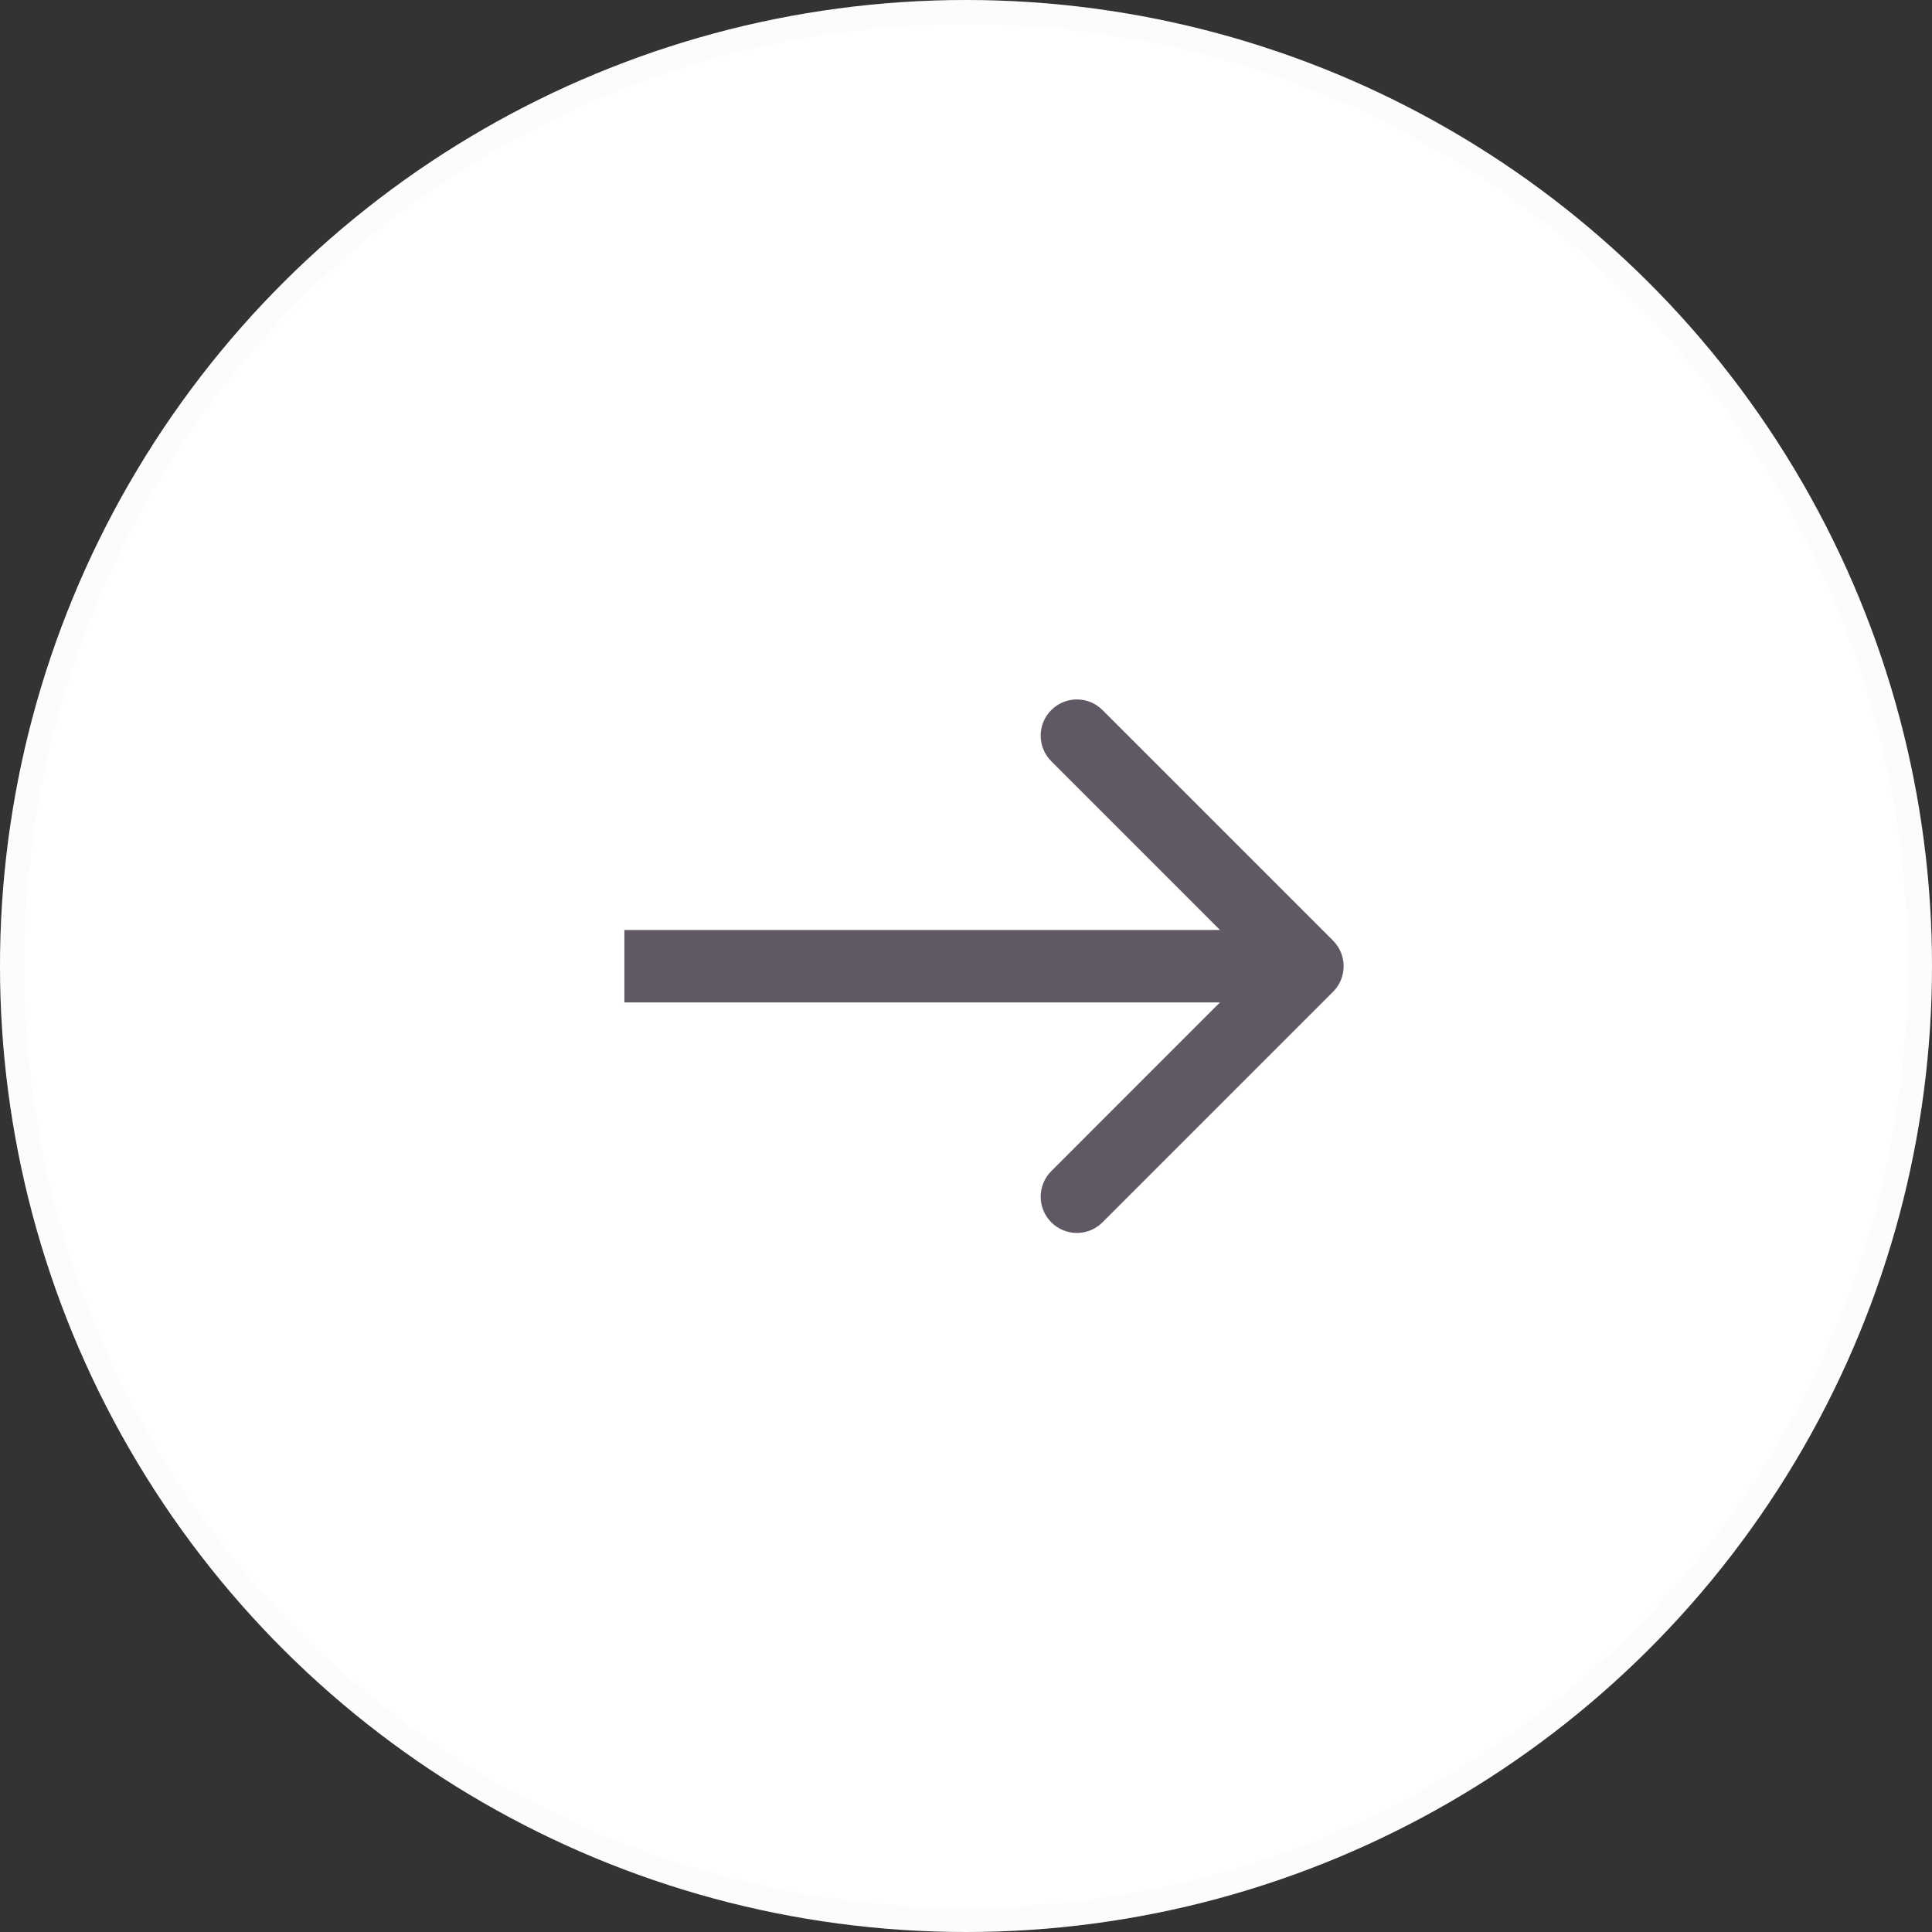
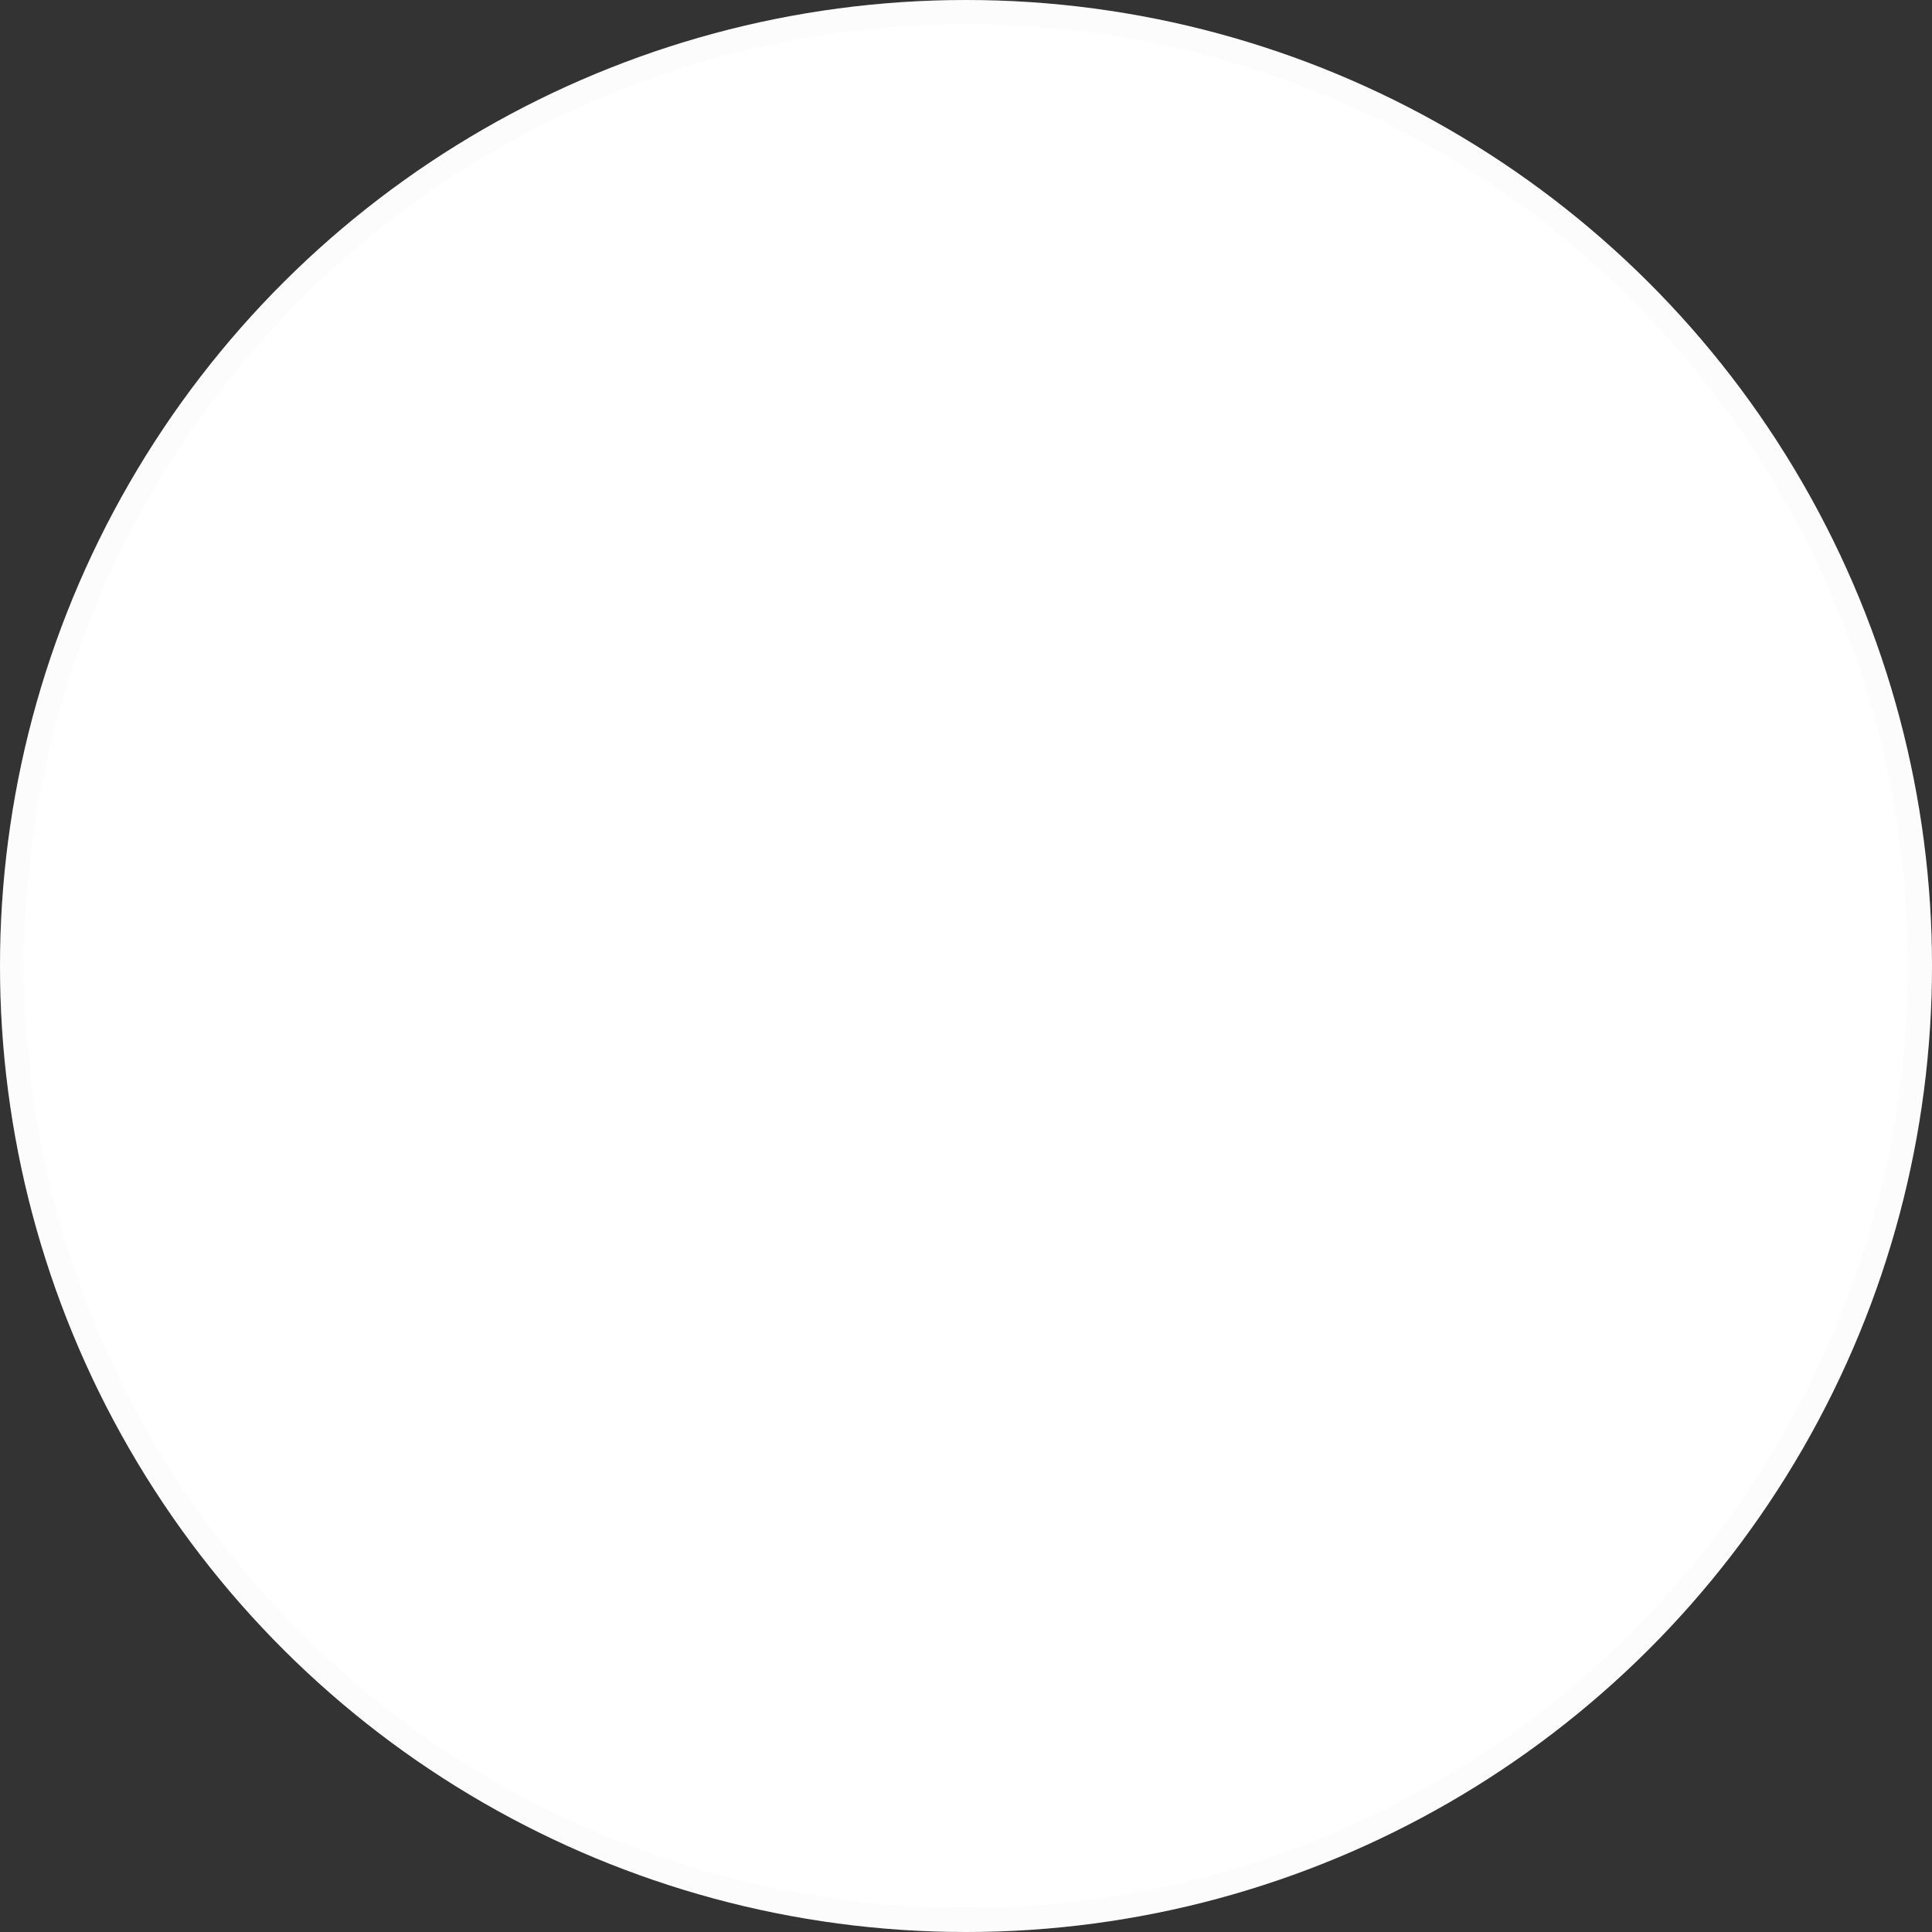
<svg xmlns="http://www.w3.org/2000/svg" width="40" height="40" viewBox="0 0 40 40" fill="none">
  <rect x="0" y="0" width="40" height="40" fill="#333333" stroke="none" />
  <circle cx="20" cy="20" r="20" transform="rotate(90 20 20)" fill="white" />
  <circle cx="20" cy="20" r="19.75" transform="rotate(90 20 20)" stroke="#E3E3E3" stroke-opacity="0.1" stroke-width="0.5" />
-   <path d="M27.599 20.534C27.892 20.241 27.892 19.767 27.599 19.474L22.826 14.701C22.533 14.408 22.058 14.408 21.766 14.701C21.473 14.993 21.473 15.468 21.766 15.761L26.008 20.004L21.766 24.247C21.473 24.539 21.473 25.014 21.766 25.307C22.058 25.6 22.533 25.6 22.826 25.307L27.599 20.534ZM12.927 20.004L12.927 20.754L27.069 20.754L27.069 20.004L27.069 19.254L12.927 19.254L12.927 20.004Z" fill="#605864" />
</svg>